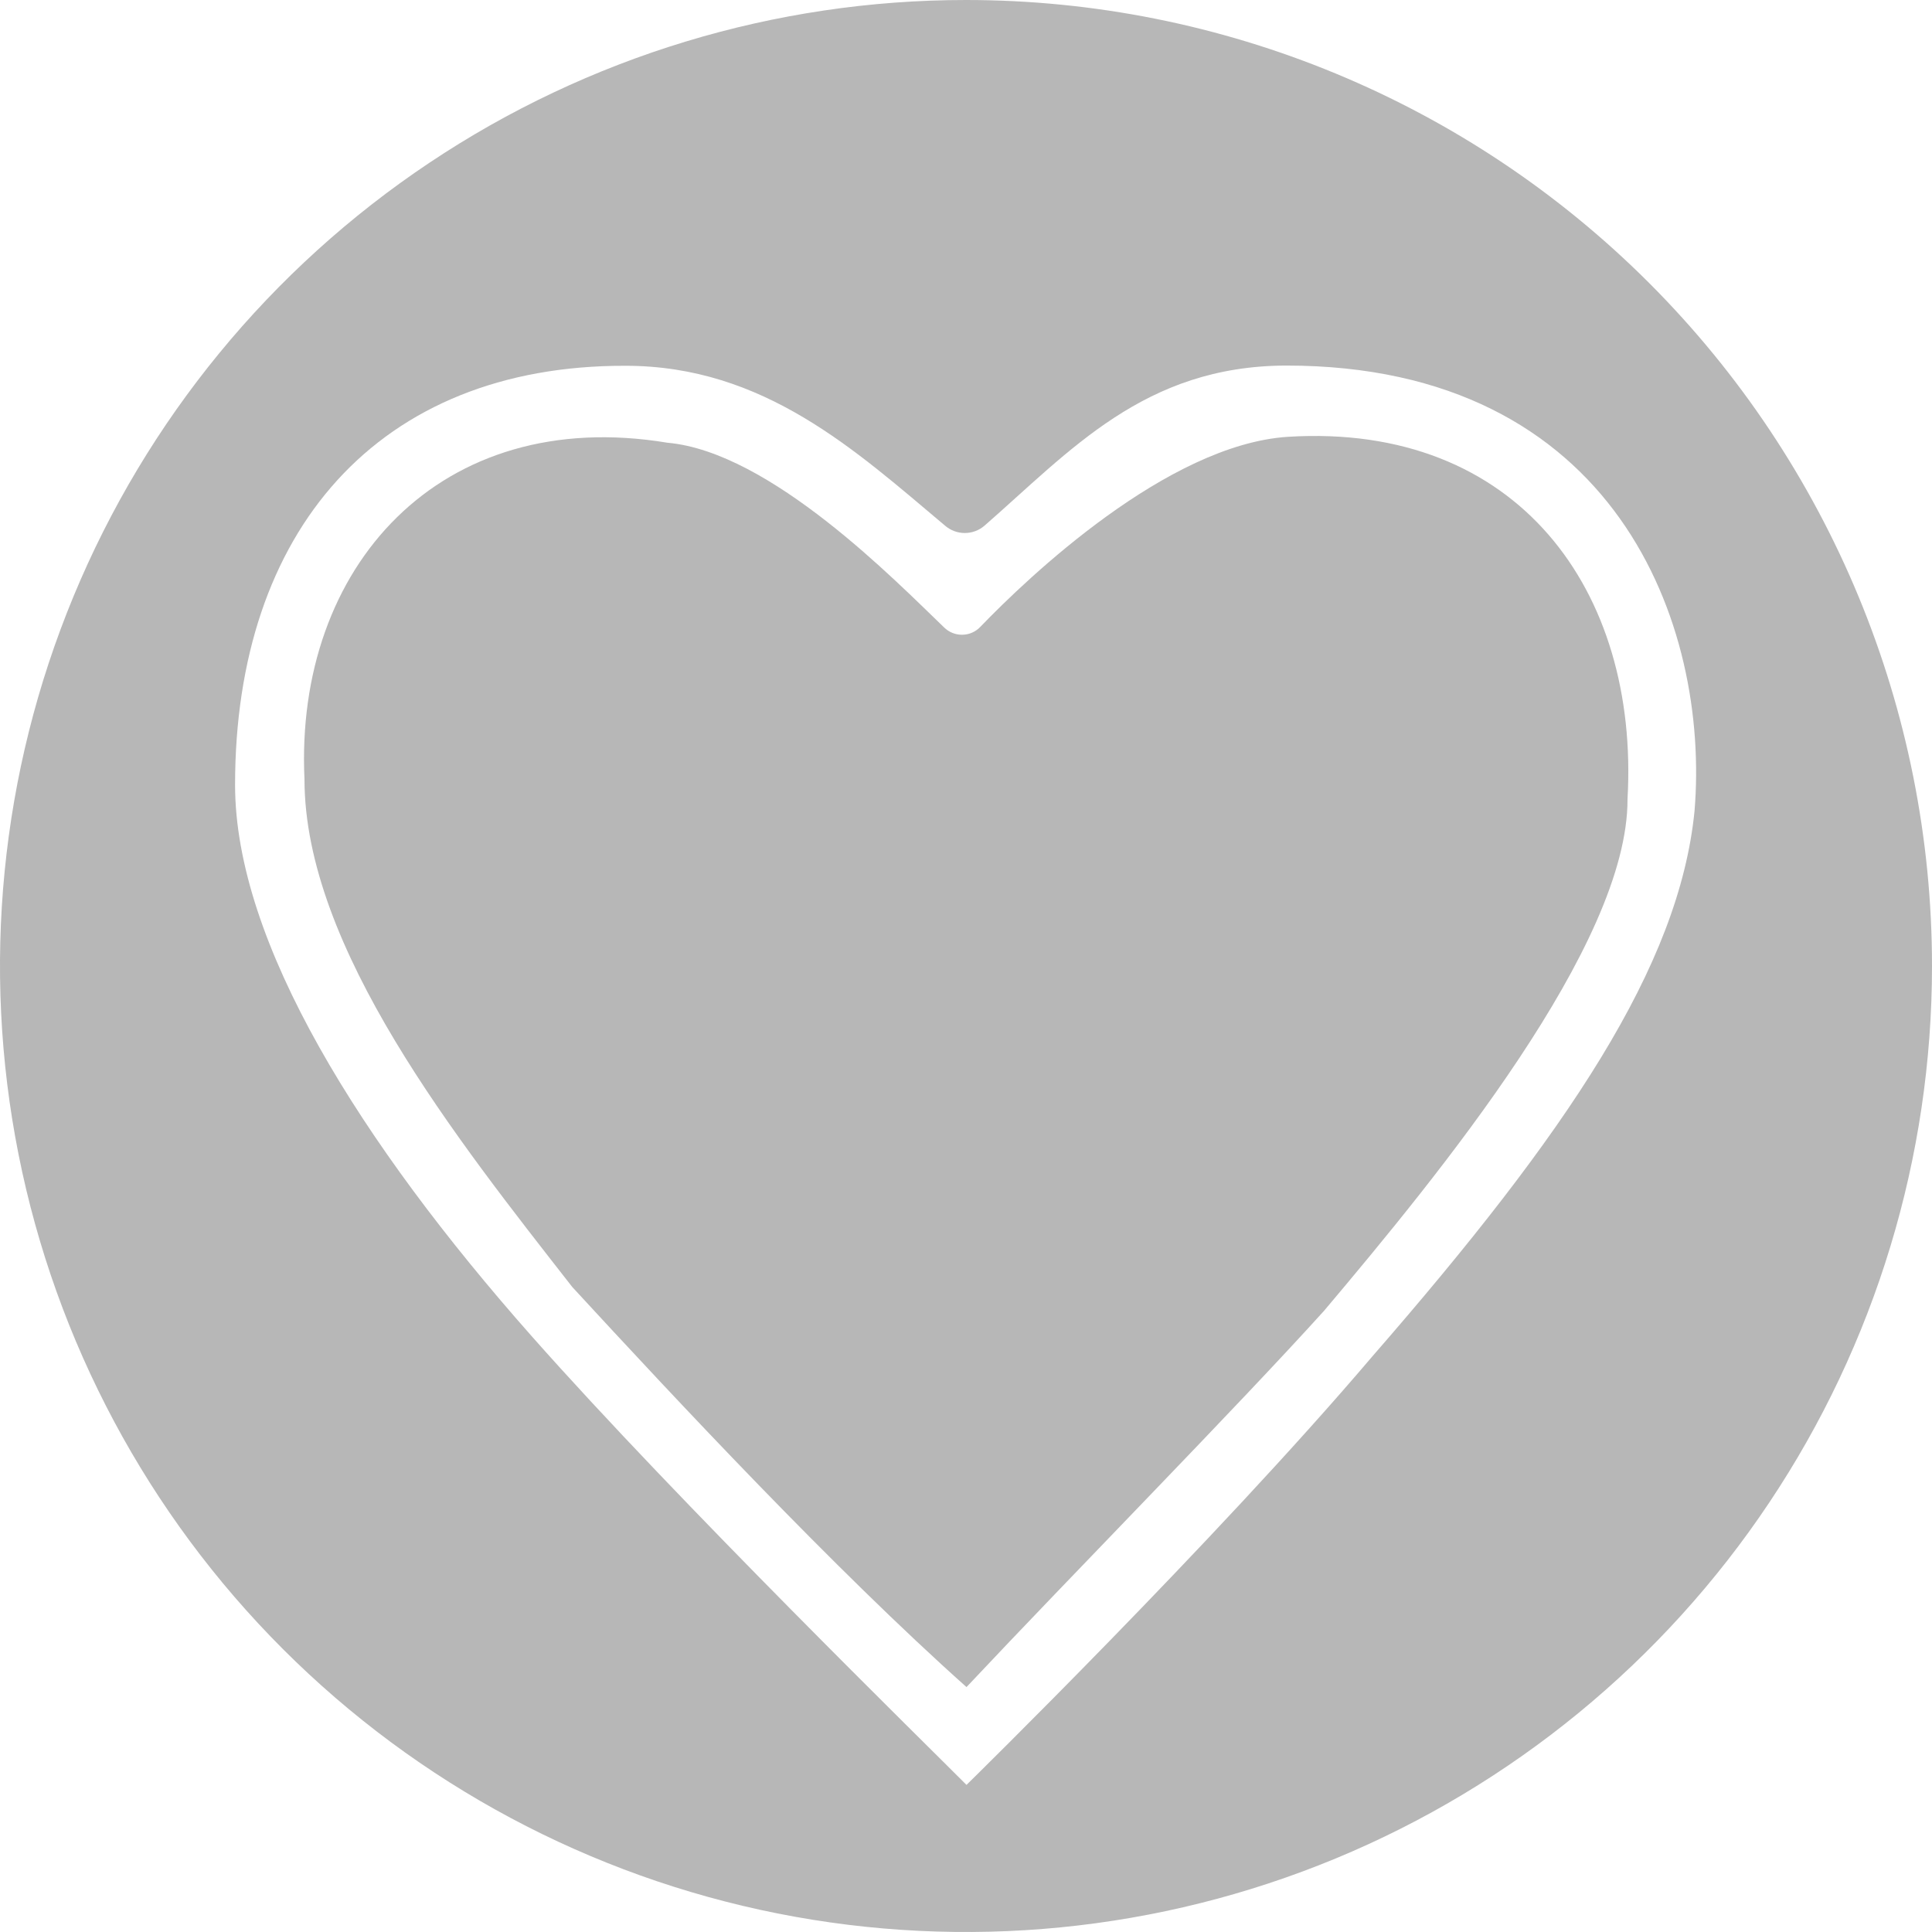
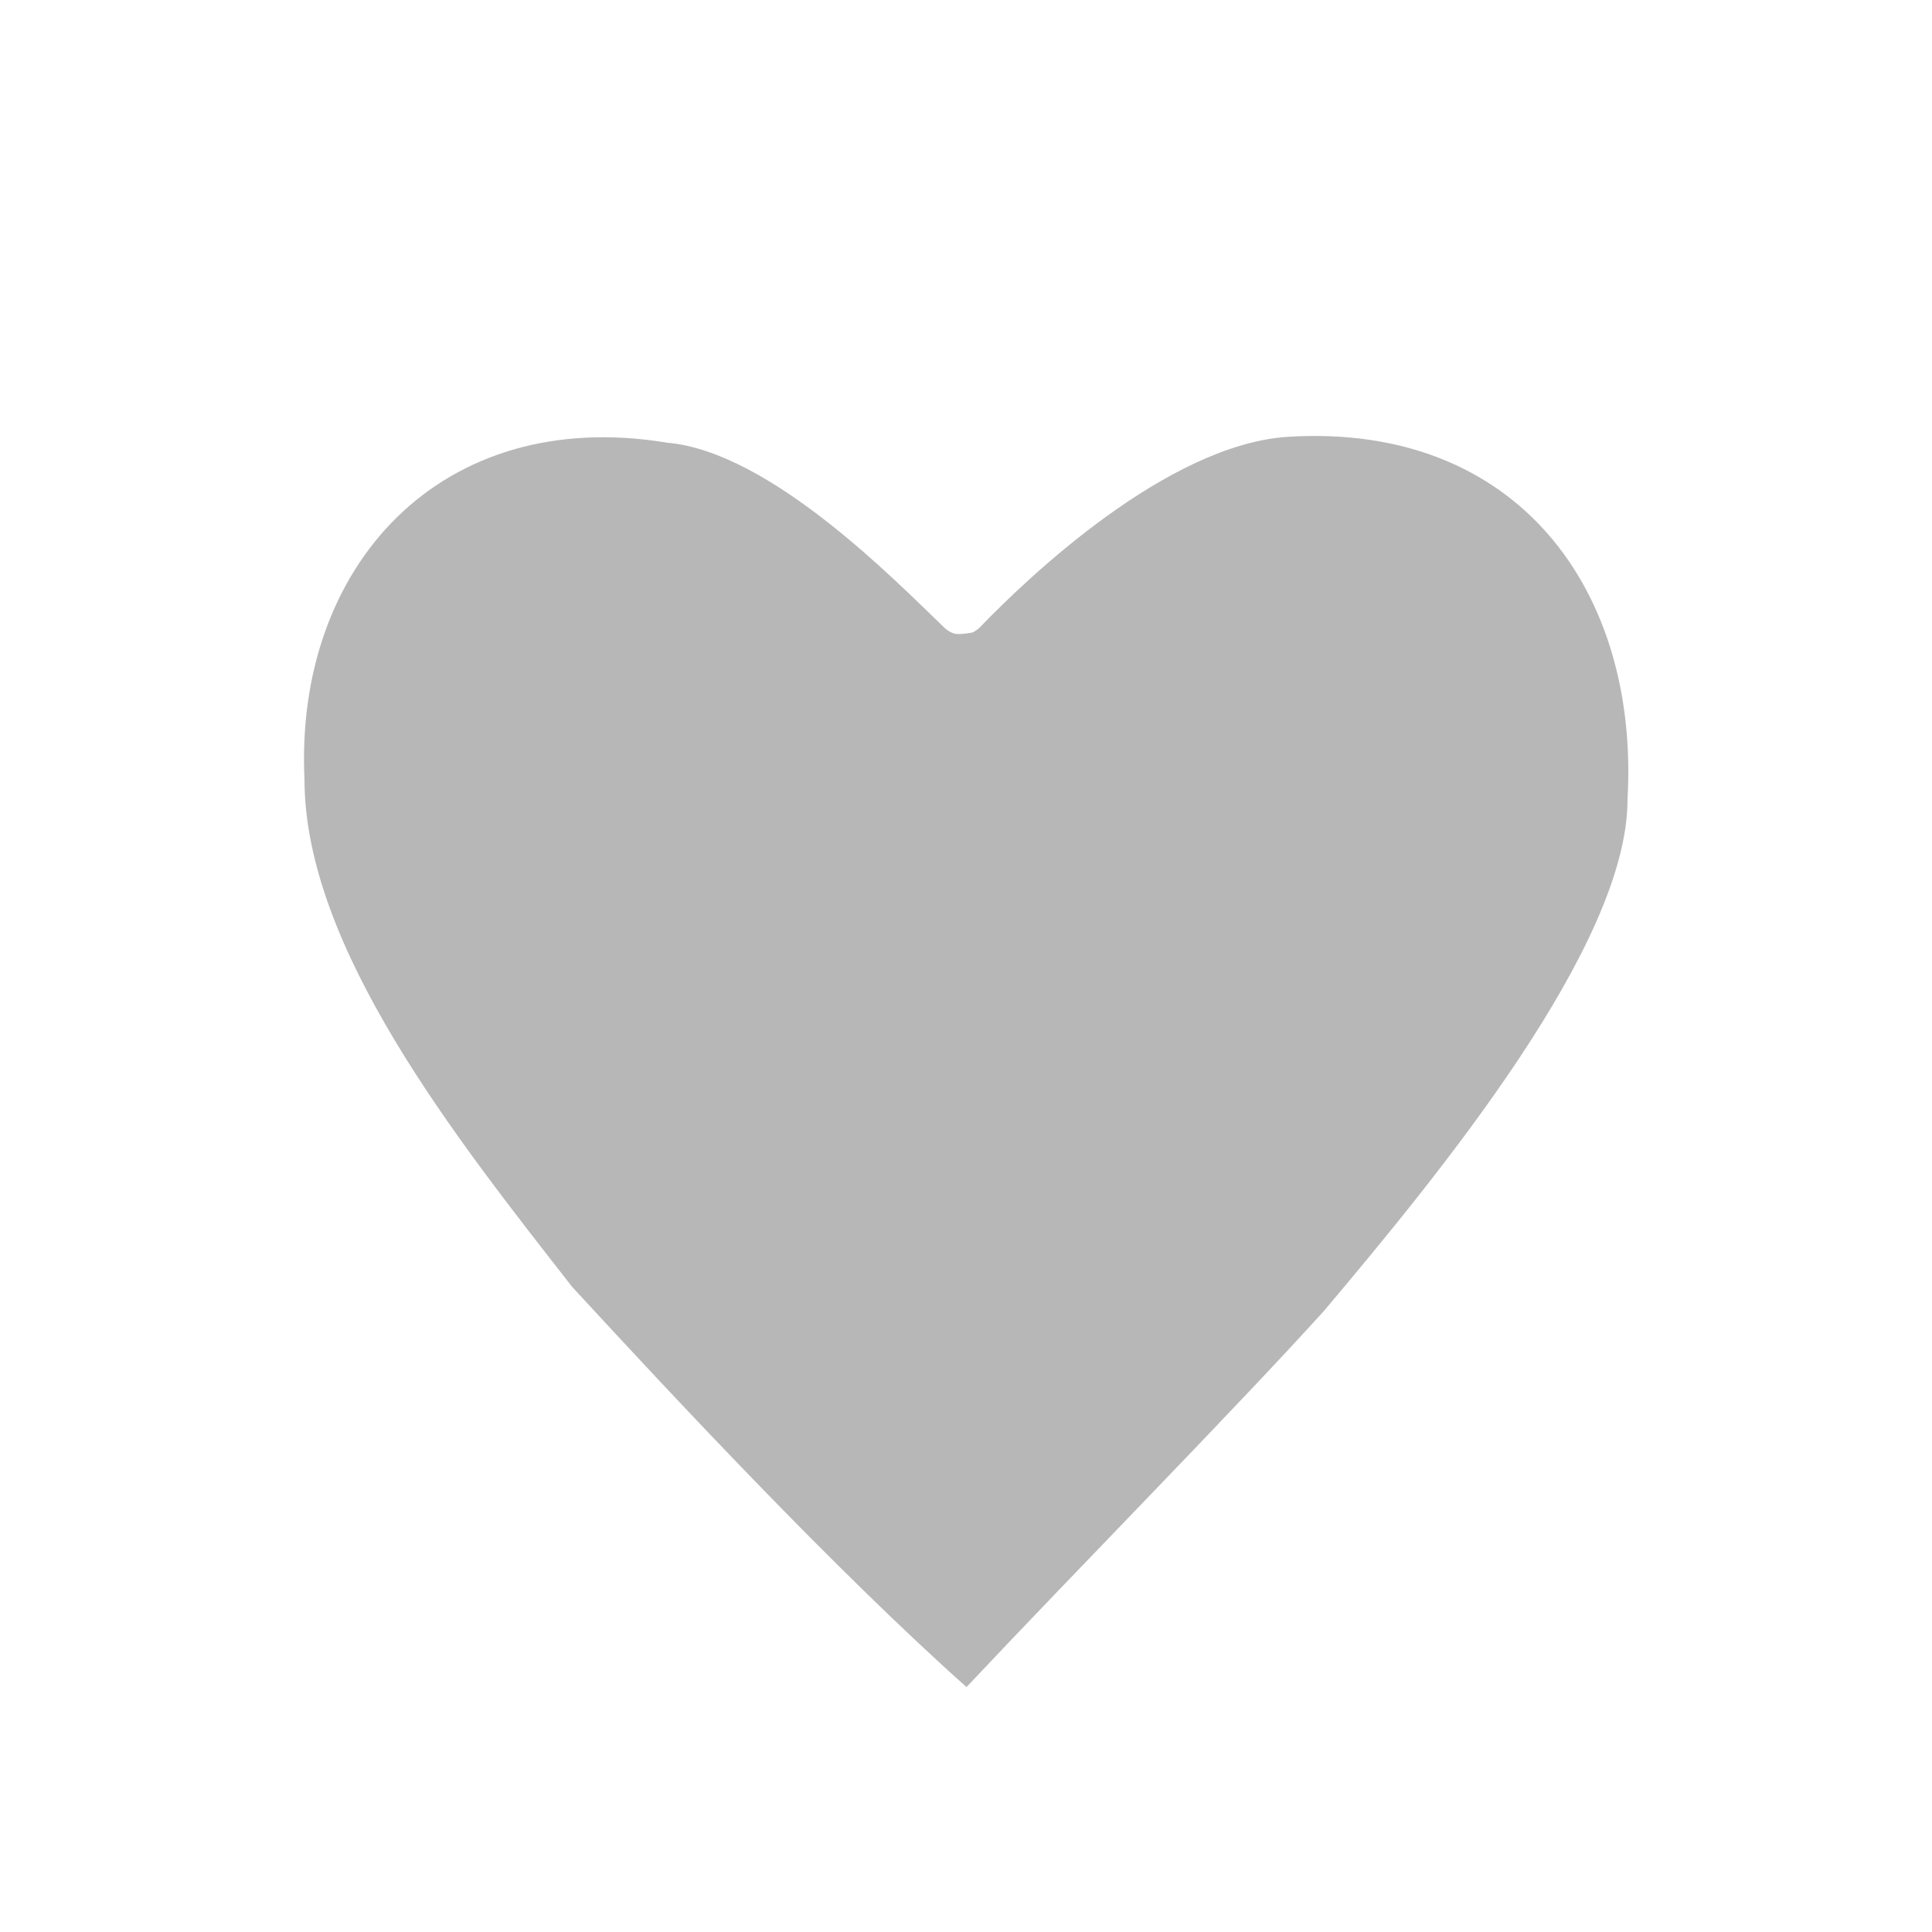
<svg xmlns="http://www.w3.org/2000/svg" width="70" height="70" viewBox="0 0 70 70" fill="none">
-   <path d="M46.667 15.826C42.292 16.107 37.235 20.93 35.525 22.706C35.441 22.796 35.34 22.868 35.227 22.919C35.115 22.969 34.993 22.996 34.87 22.998C34.747 23.001 34.625 22.978 34.511 22.932C34.396 22.887 34.292 22.818 34.205 22.731C32.477 21.076 27.92 16.373 24.183 16.041C15.95 14.674 10.671 20.54 11.032 28.233C11.032 34.34 16.545 41.267 20.734 46.63C24.489 50.706 30.213 56.838 35.018 61.126C38.923 56.969 44.749 51.059 47.972 47.494C52.128 42.565 58.989 34.227 58.968 28.951C59.398 21.404 54.986 15.312 46.667 15.826Z" fill="#B7B7B7" />
-   <path d="M35 0C28.078 0 21.311 2.053 15.555 5.899C9.799 9.744 5.313 15.211 2.664 21.606C0.015 28.002 -0.678 35.039 0.672 41.828C2.023 48.617 5.356 54.854 10.251 59.749C15.146 64.644 21.383 67.977 28.172 69.328C34.961 70.678 41.998 69.985 48.394 67.336C54.789 64.687 60.256 60.201 64.101 54.445C67.947 48.689 70 41.922 70 35C70 25.717 66.312 16.815 59.749 10.251C53.185 3.687 44.283 0 35 0V0ZM49.718 49.15C44.016 55.858 35.018 64.67 35.018 64.67C33.702 63.343 24.576 54.418 19.268 48.417C13.067 41.409 8.517 34.147 8.517 28.438C8.517 19.257 13.69 13.231 22.663 13.253C27.683 13.253 31.004 16.326 34.245 19.049C34.443 19.219 34.696 19.312 34.956 19.312C35.217 19.312 35.469 19.219 35.667 19.049C38.781 16.333 41.457 13.256 46.605 13.245C58.559 13.245 61.954 22.652 61.396 29.385C60.838 35 56.817 41.001 49.718 49.15Z" fill="#B7B7B7" />
+   <path d="M46.667 15.826C42.292 16.107 37.235 20.93 35.525 22.706C35.441 22.796 35.34 22.868 35.227 22.919C34.747 23.001 34.625 22.978 34.511 22.932C34.396 22.887 34.292 22.818 34.205 22.731C32.477 21.076 27.92 16.373 24.183 16.041C15.95 14.674 10.671 20.54 11.032 28.233C11.032 34.34 16.545 41.267 20.734 46.63C24.489 50.706 30.213 56.838 35.018 61.126C38.923 56.969 44.749 51.059 47.972 47.494C52.128 42.565 58.989 34.227 58.968 28.951C59.398 21.404 54.986 15.312 46.667 15.826Z" fill="#B7B7B7" />
</svg>